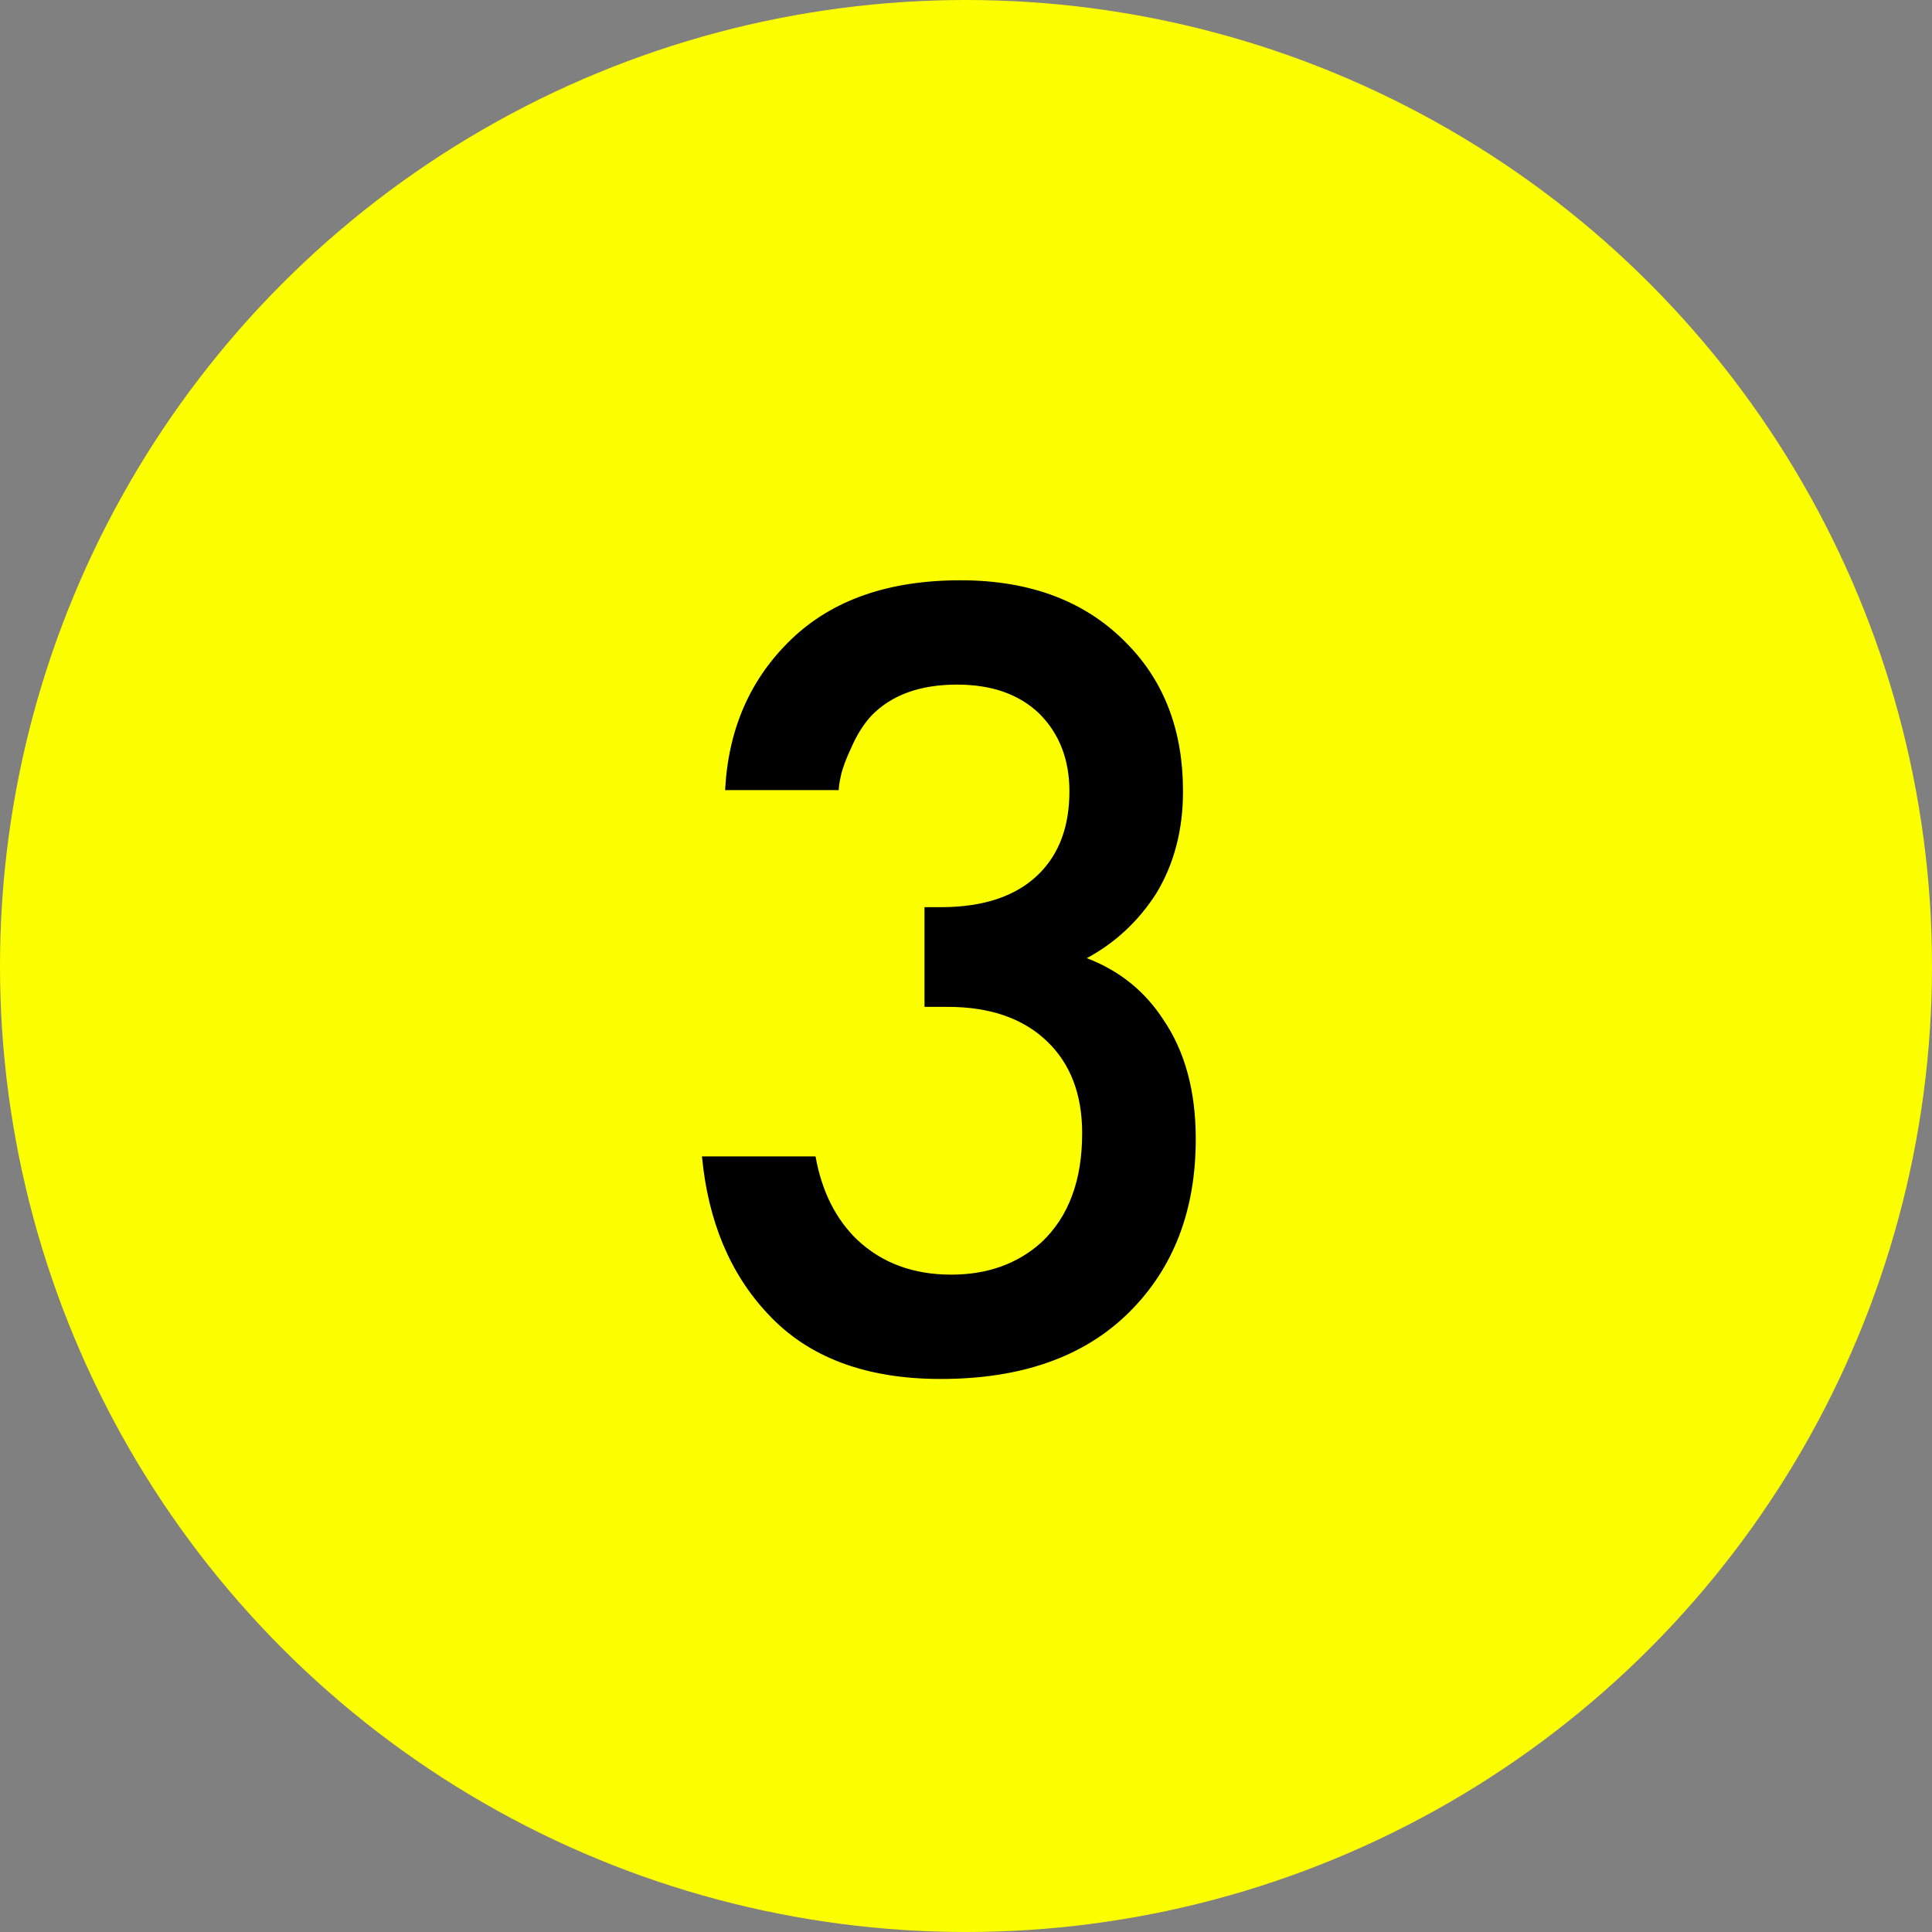
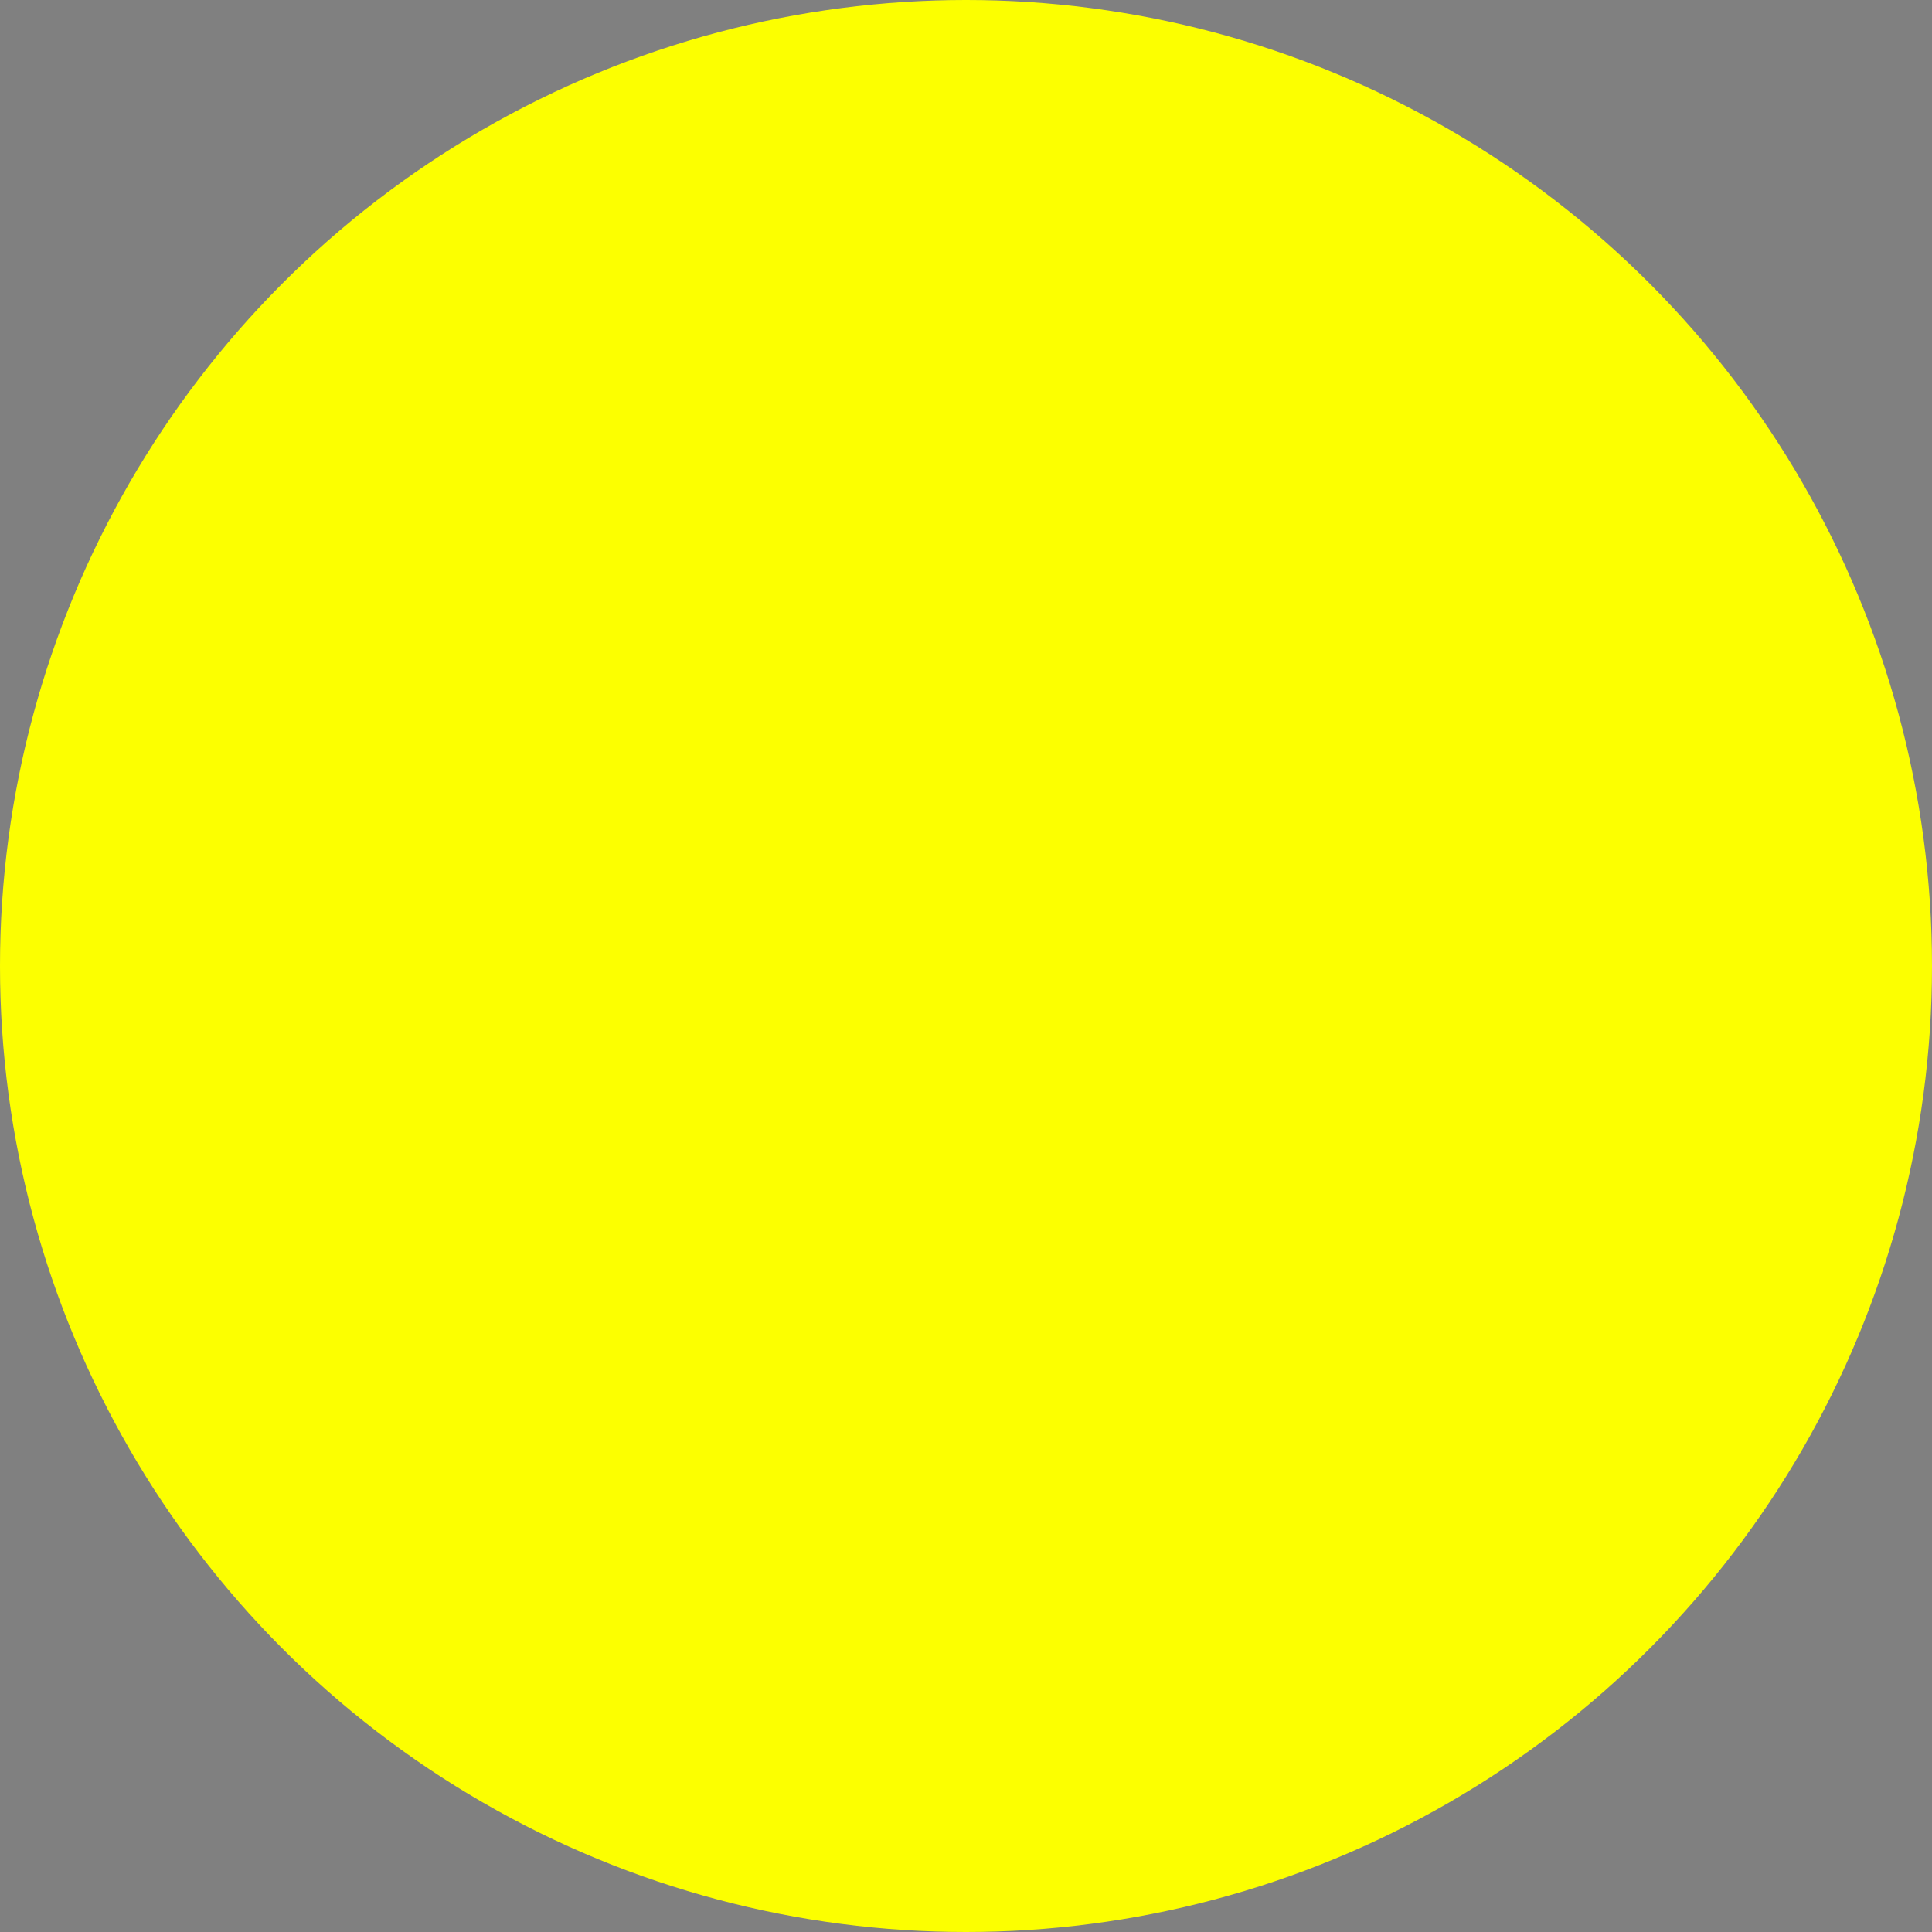
<svg xmlns="http://www.w3.org/2000/svg" width="40" height="40" viewBox="0 0 40 40" fill="none">
  <rect x="0" y="0" width="40" height="40" fill="#808080" stroke="none" />
  <circle cx="20" cy="20" r="20" fill="#FCFF00" />
-   <path d="M17.365 16.358H15.013C15.077 15.094 15.533 14.054 16.381 13.238C17.229 12.422 18.397 12.014 19.885 12.014C21.341 12.014 22.493 12.454 23.341 13.334C24.109 14.118 24.493 15.134 24.493 16.382C24.493 17.182 24.309 17.886 23.941 18.494C23.573 19.07 23.093 19.518 22.501 19.838C23.173 20.094 23.701 20.518 24.085 21.11C24.533 21.766 24.757 22.59 24.757 23.582C24.757 25.054 24.301 26.246 23.389 27.158C22.461 28.086 21.157 28.55 19.477 28.55C17.925 28.55 16.733 28.102 15.901 27.206C15.117 26.374 14.661 25.286 14.533 23.942H16.885C17.013 24.662 17.301 25.238 17.749 25.67C18.261 26.15 18.909 26.39 19.693 26.39C20.445 26.39 21.069 26.166 21.565 25.718C22.125 25.19 22.405 24.438 22.405 23.462C22.405 22.662 22.165 22.03 21.685 21.566C21.189 21.086 20.501 20.846 19.621 20.846H19.141V18.782H19.477C20.373 18.782 21.053 18.55 21.517 18.086C21.933 17.67 22.141 17.102 22.141 16.382C22.141 15.726 21.933 15.19 21.517 14.774C21.101 14.374 20.533 14.174 19.813 14.174C19.045 14.174 18.453 14.39 18.037 14.822C17.877 14.998 17.741 15.214 17.629 15.47C17.517 15.71 17.445 15.902 17.413 16.046C17.381 16.19 17.365 16.294 17.365 16.358Z" fill="black" />
</svg>